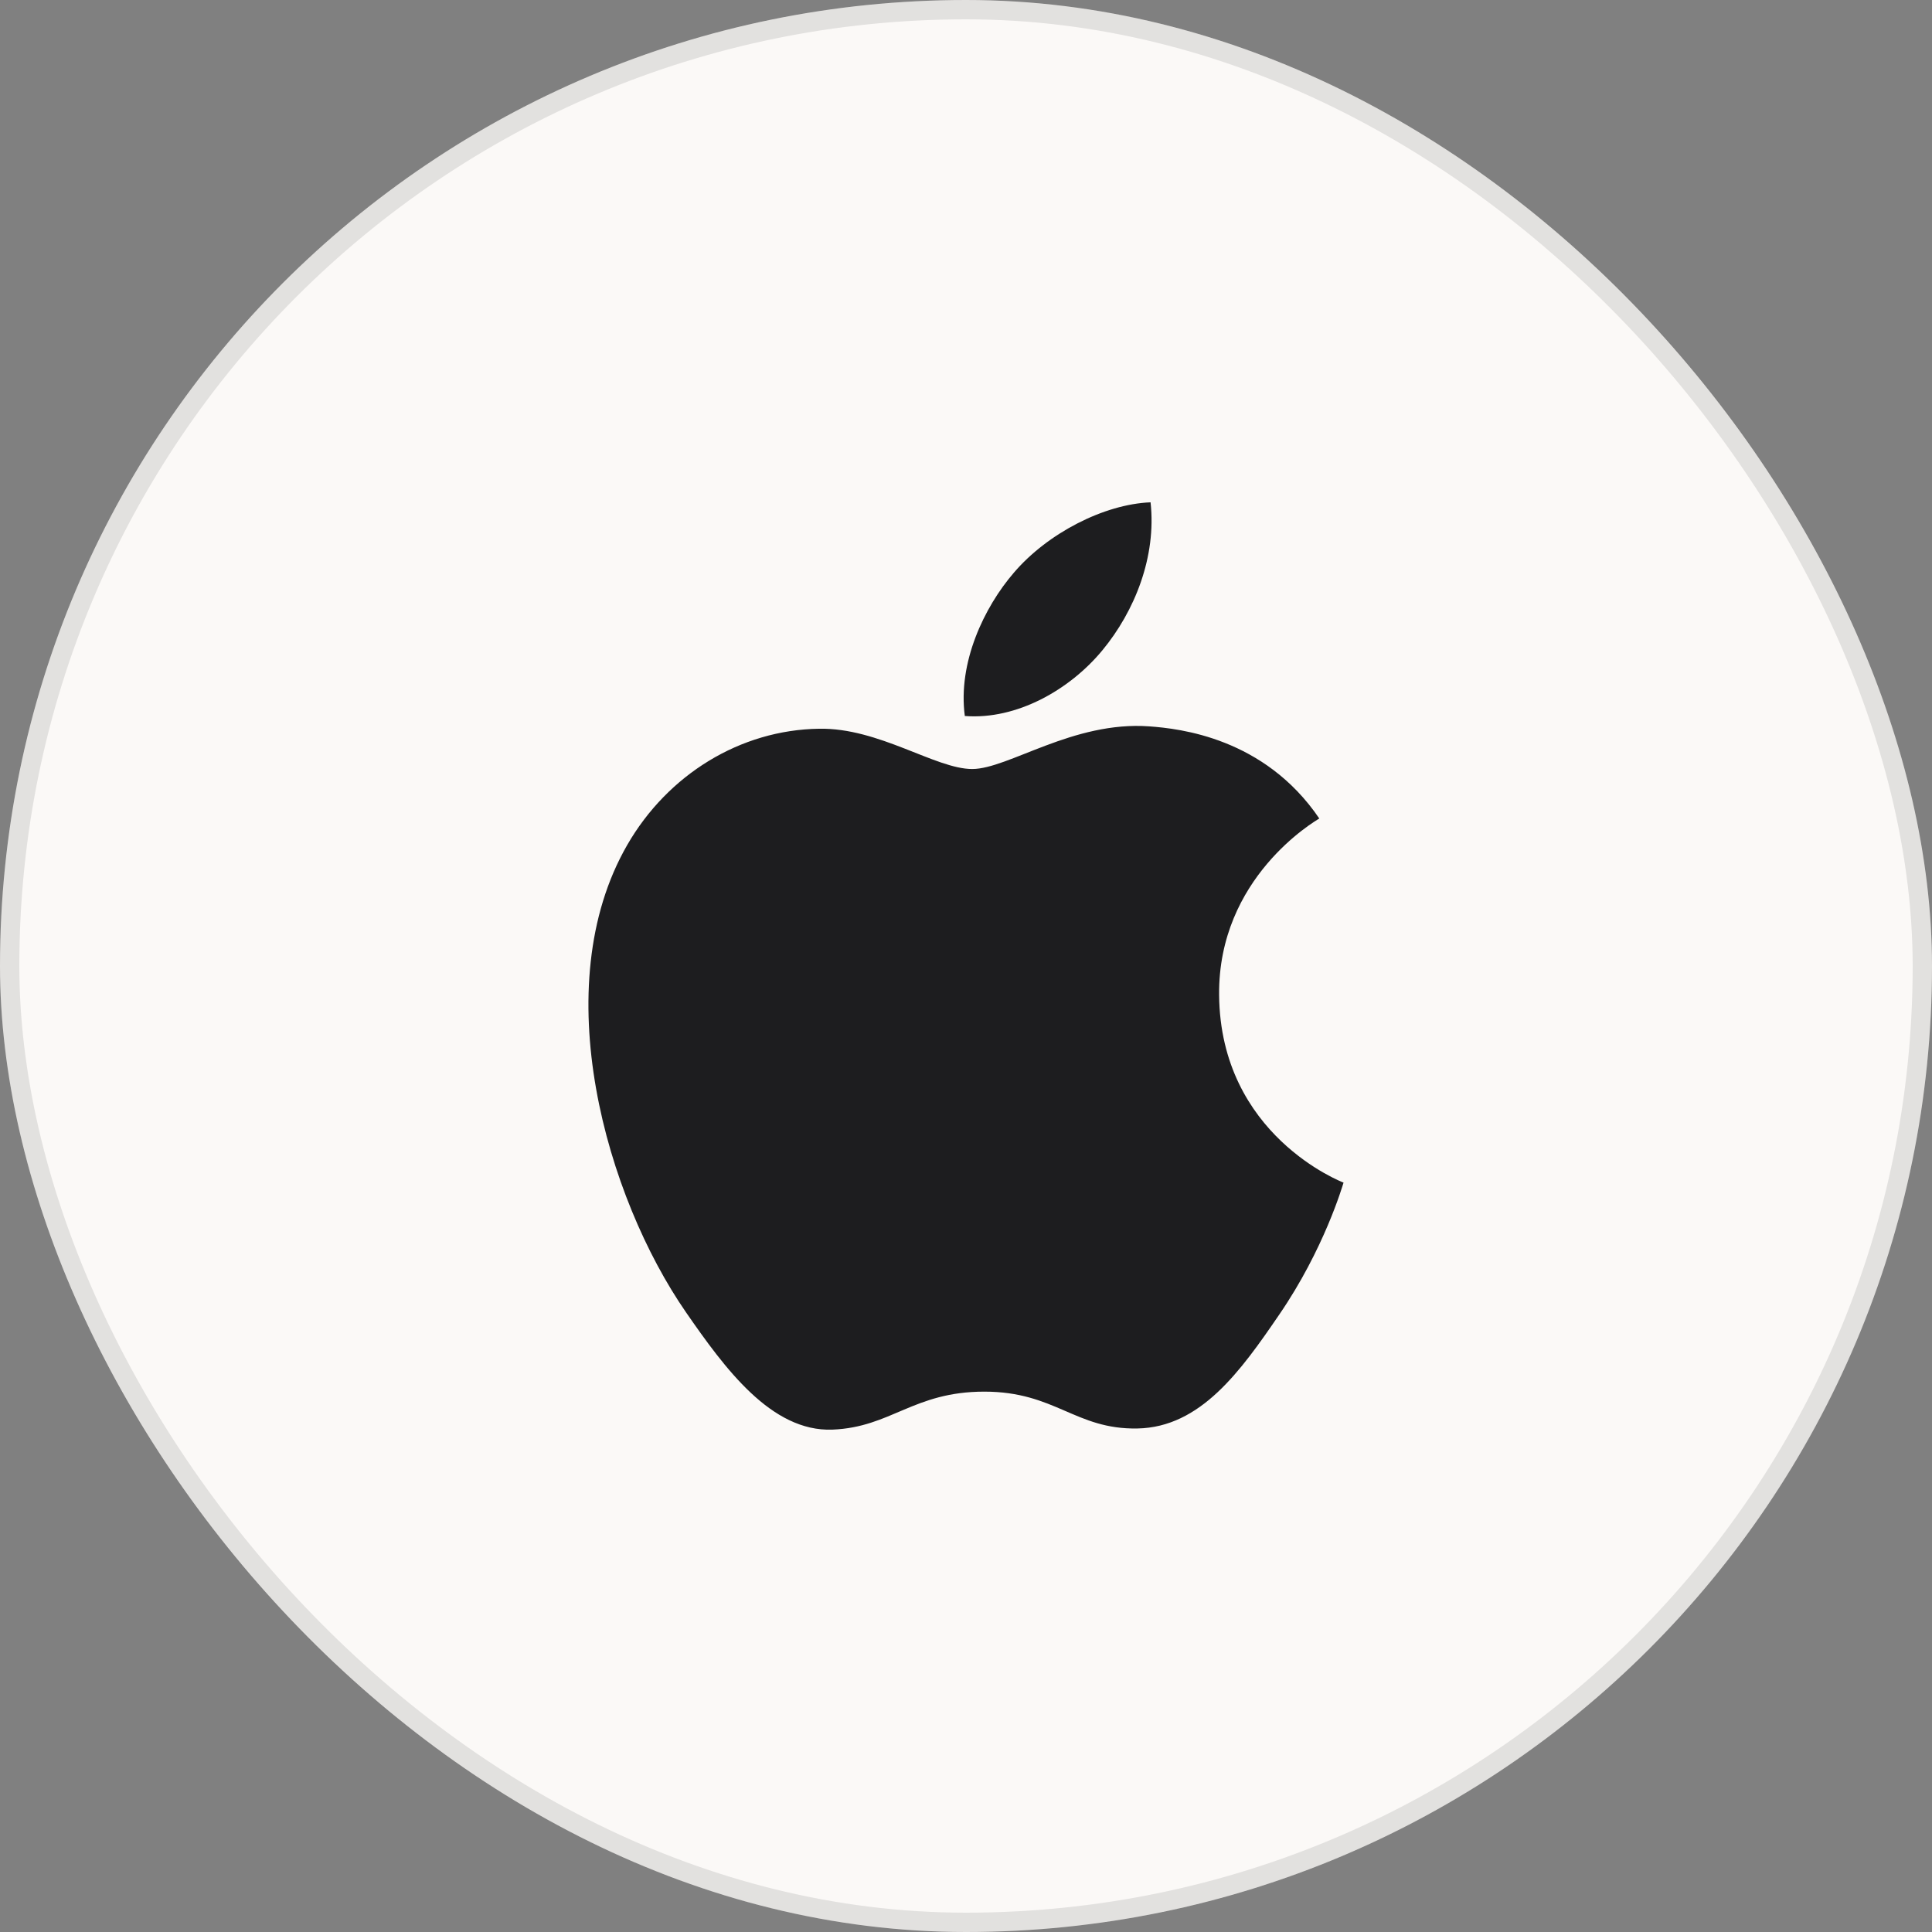
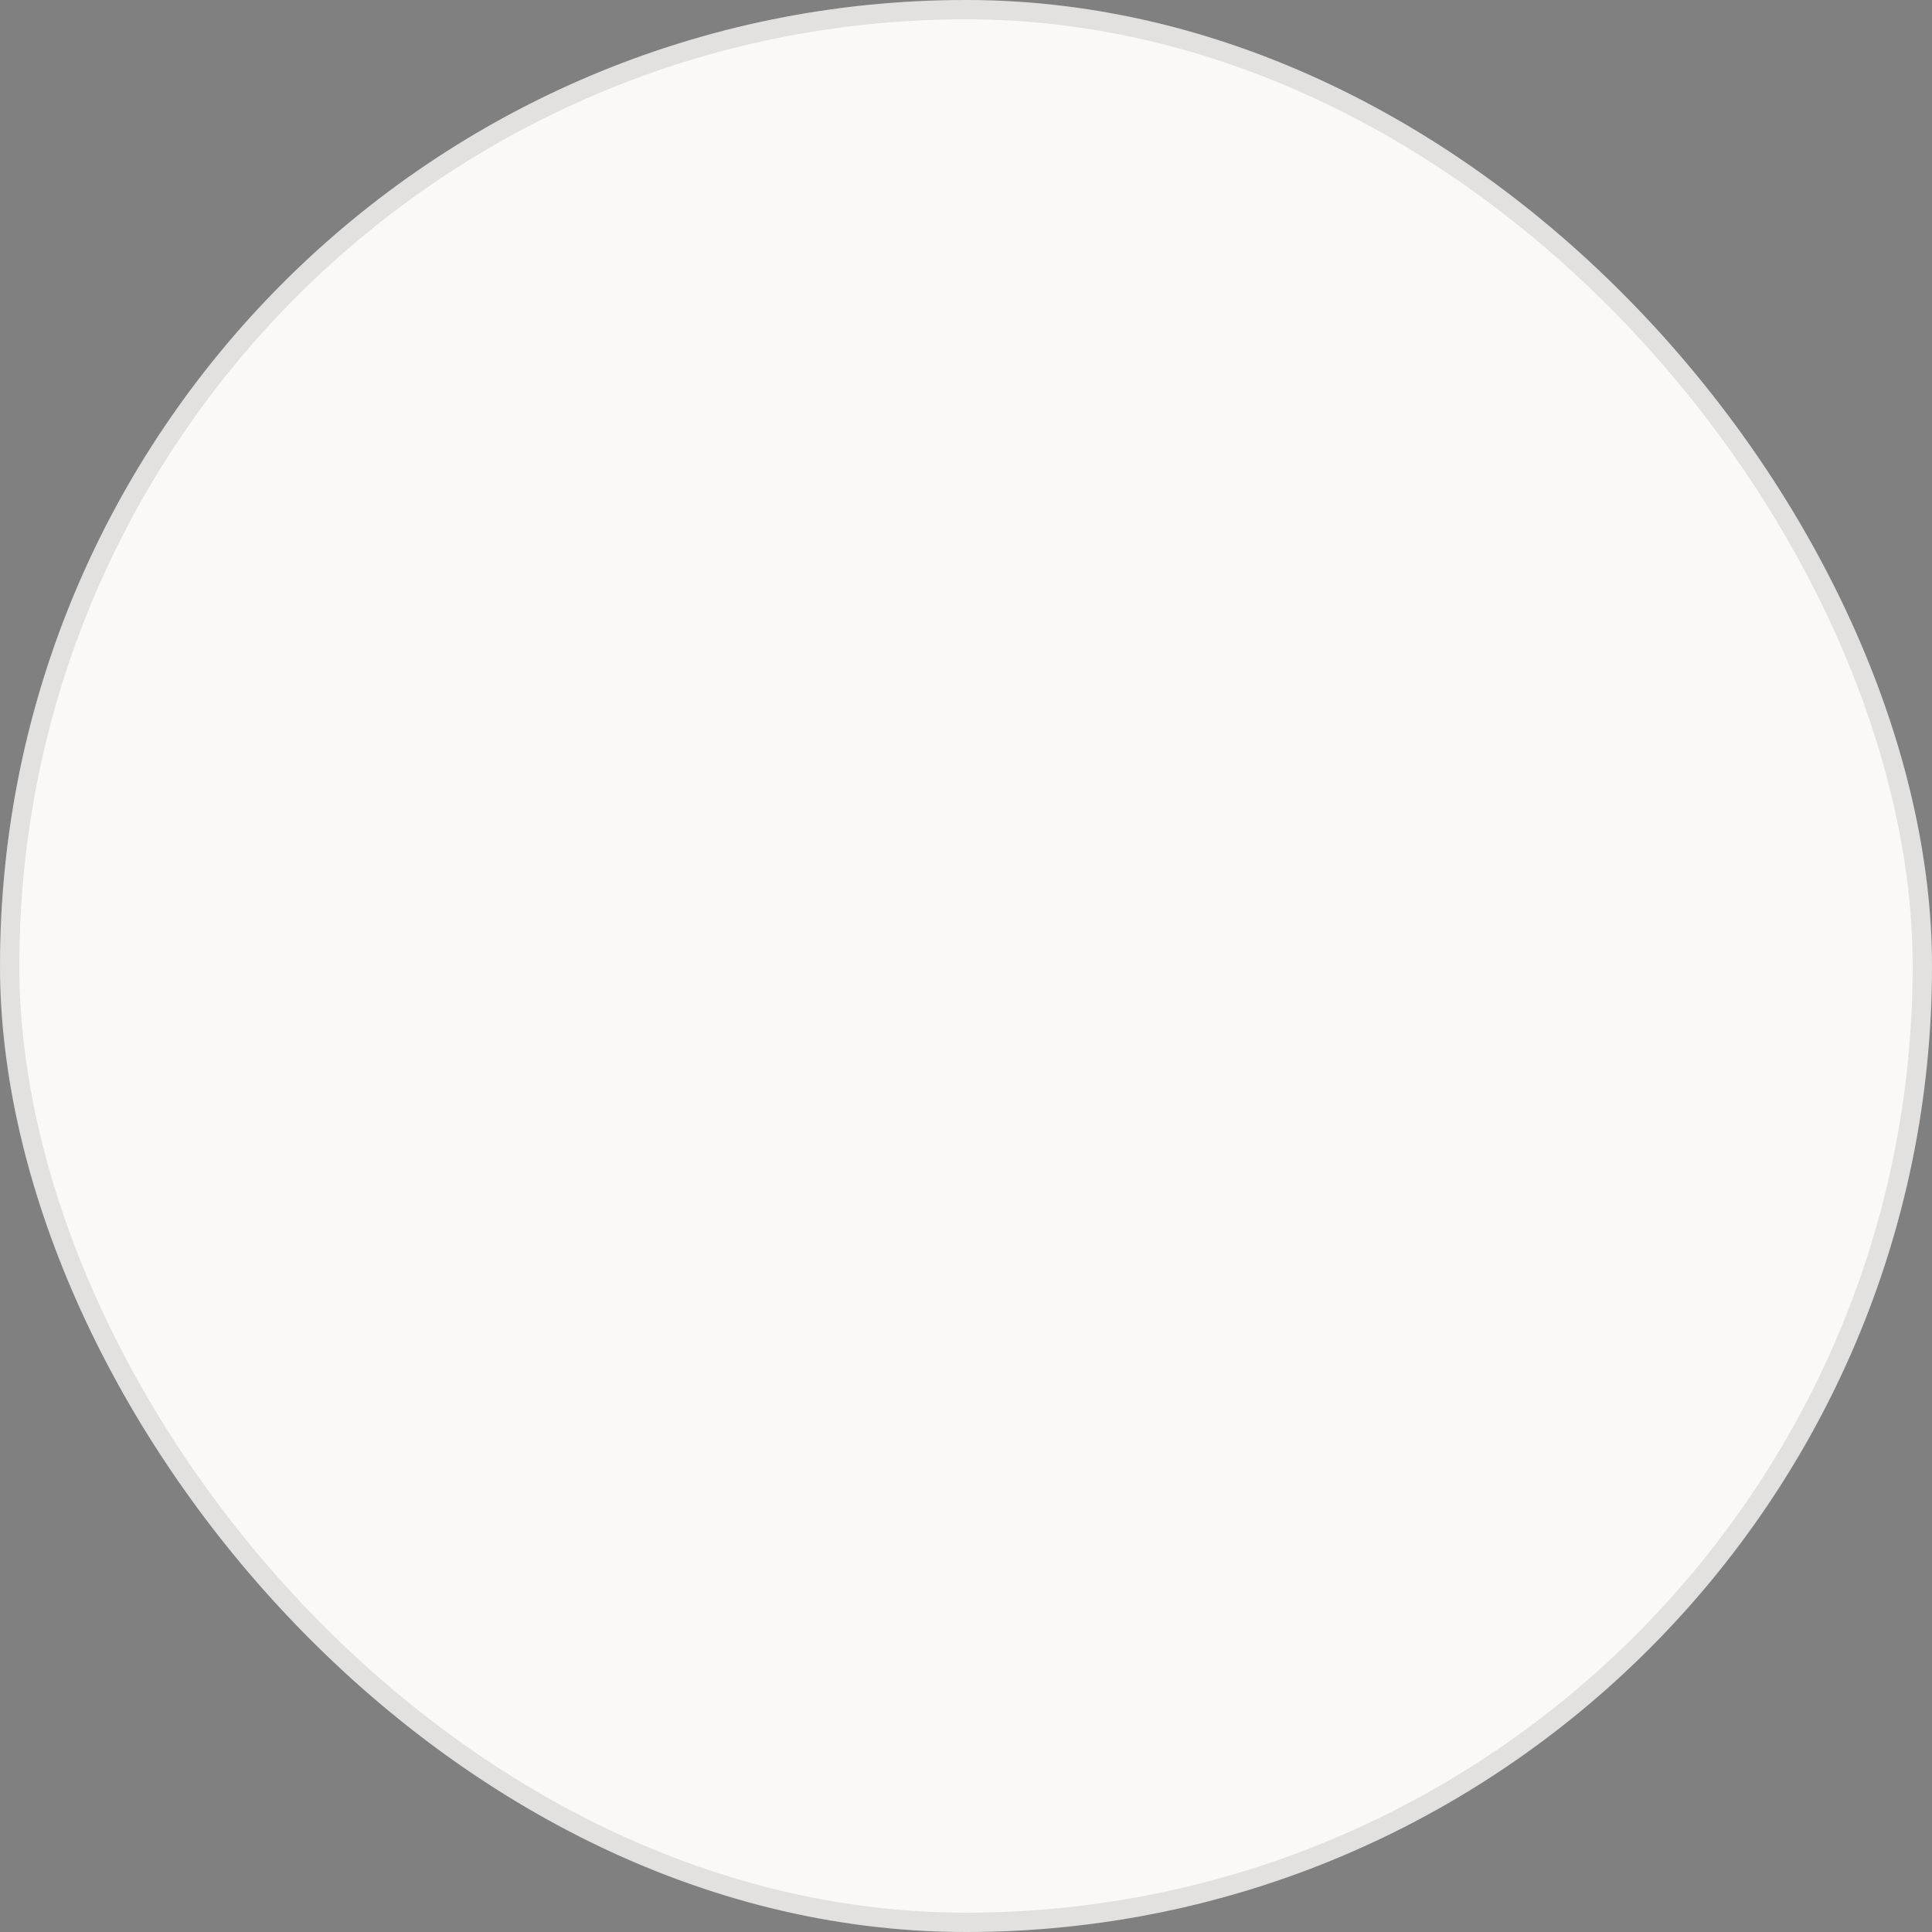
<svg xmlns="http://www.w3.org/2000/svg" width="100" height="100" viewBox="0 0 100 100" fill="none">
  <rect x="0" y="0" width="100" height="100" fill="#808080" stroke="none" />
  <rect width="100" height="100" rx="50" fill="#FBF9F7" />
  <rect x="0.5" y="0.5" width="99" height="99" rx="49.5" stroke="black" stroke-opacity="0.1" />
-   <path d="M68.287 42.366C68.059 42.507 63.044 45.426 63.101 51.5C63.164 58.765 69.47 61.184 69.542 61.212C69.486 61.385 68.534 64.657 66.218 68.037C64.217 70.966 62.144 73.877 58.872 73.938C55.657 73.997 54.621 72.031 50.949 72.031C47.275 72.031 46.124 73.877 43.085 73.997C39.927 74.116 37.522 70.835 35.506 67.923C31.385 61.963 28.234 51.081 32.465 43.736C34.566 40.089 38.32 37.778 42.394 37.719C45.496 37.66 48.422 39.804 50.32 39.804C52.19 39.804 55.543 37.305 59.495 37.597C61.043 37.712 65.44 38.174 68.287 42.366ZM57.056 33.663C58.735 31.635 59.864 28.81 59.553 26C57.137 26.096 54.216 27.609 52.483 29.636C50.932 31.432 49.569 34.308 49.939 37.06C52.632 37.268 55.379 35.693 57.056 33.663Z" fill="#1D1D1F" />
</svg>